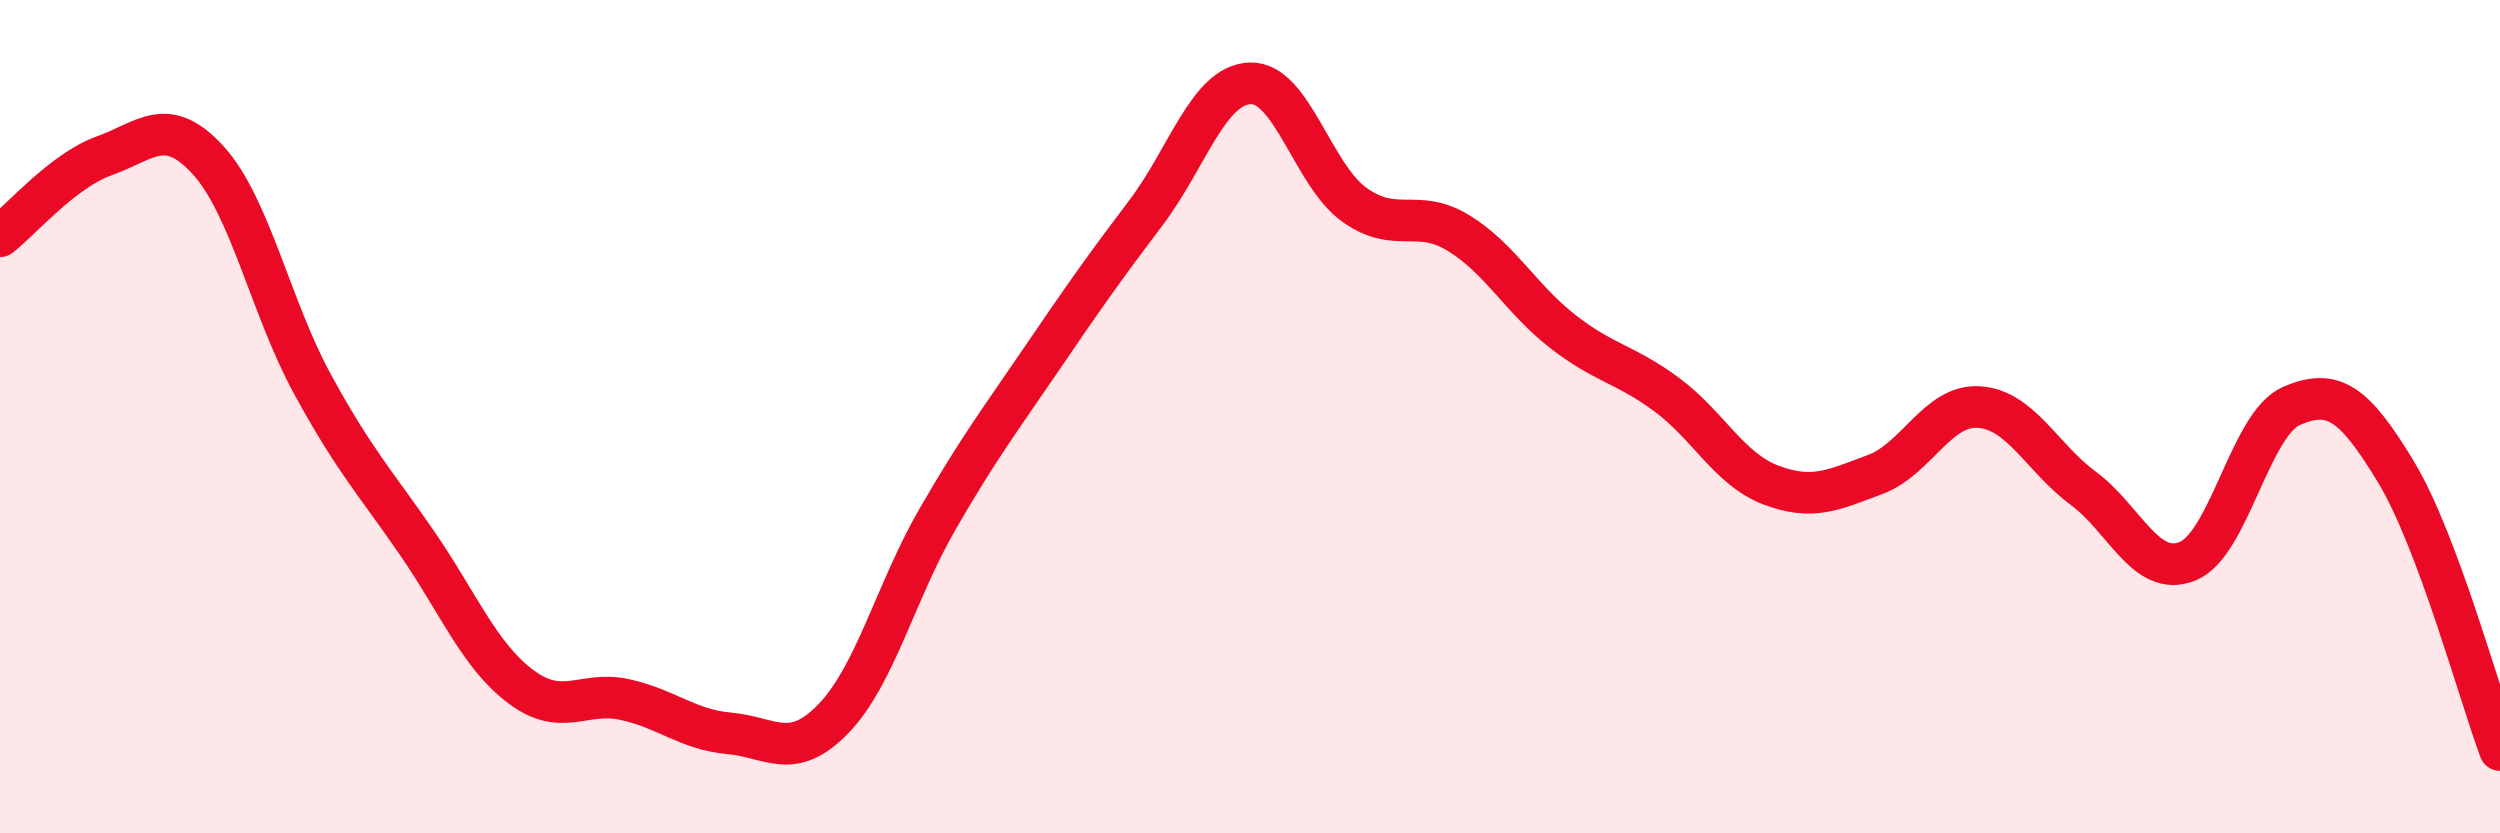
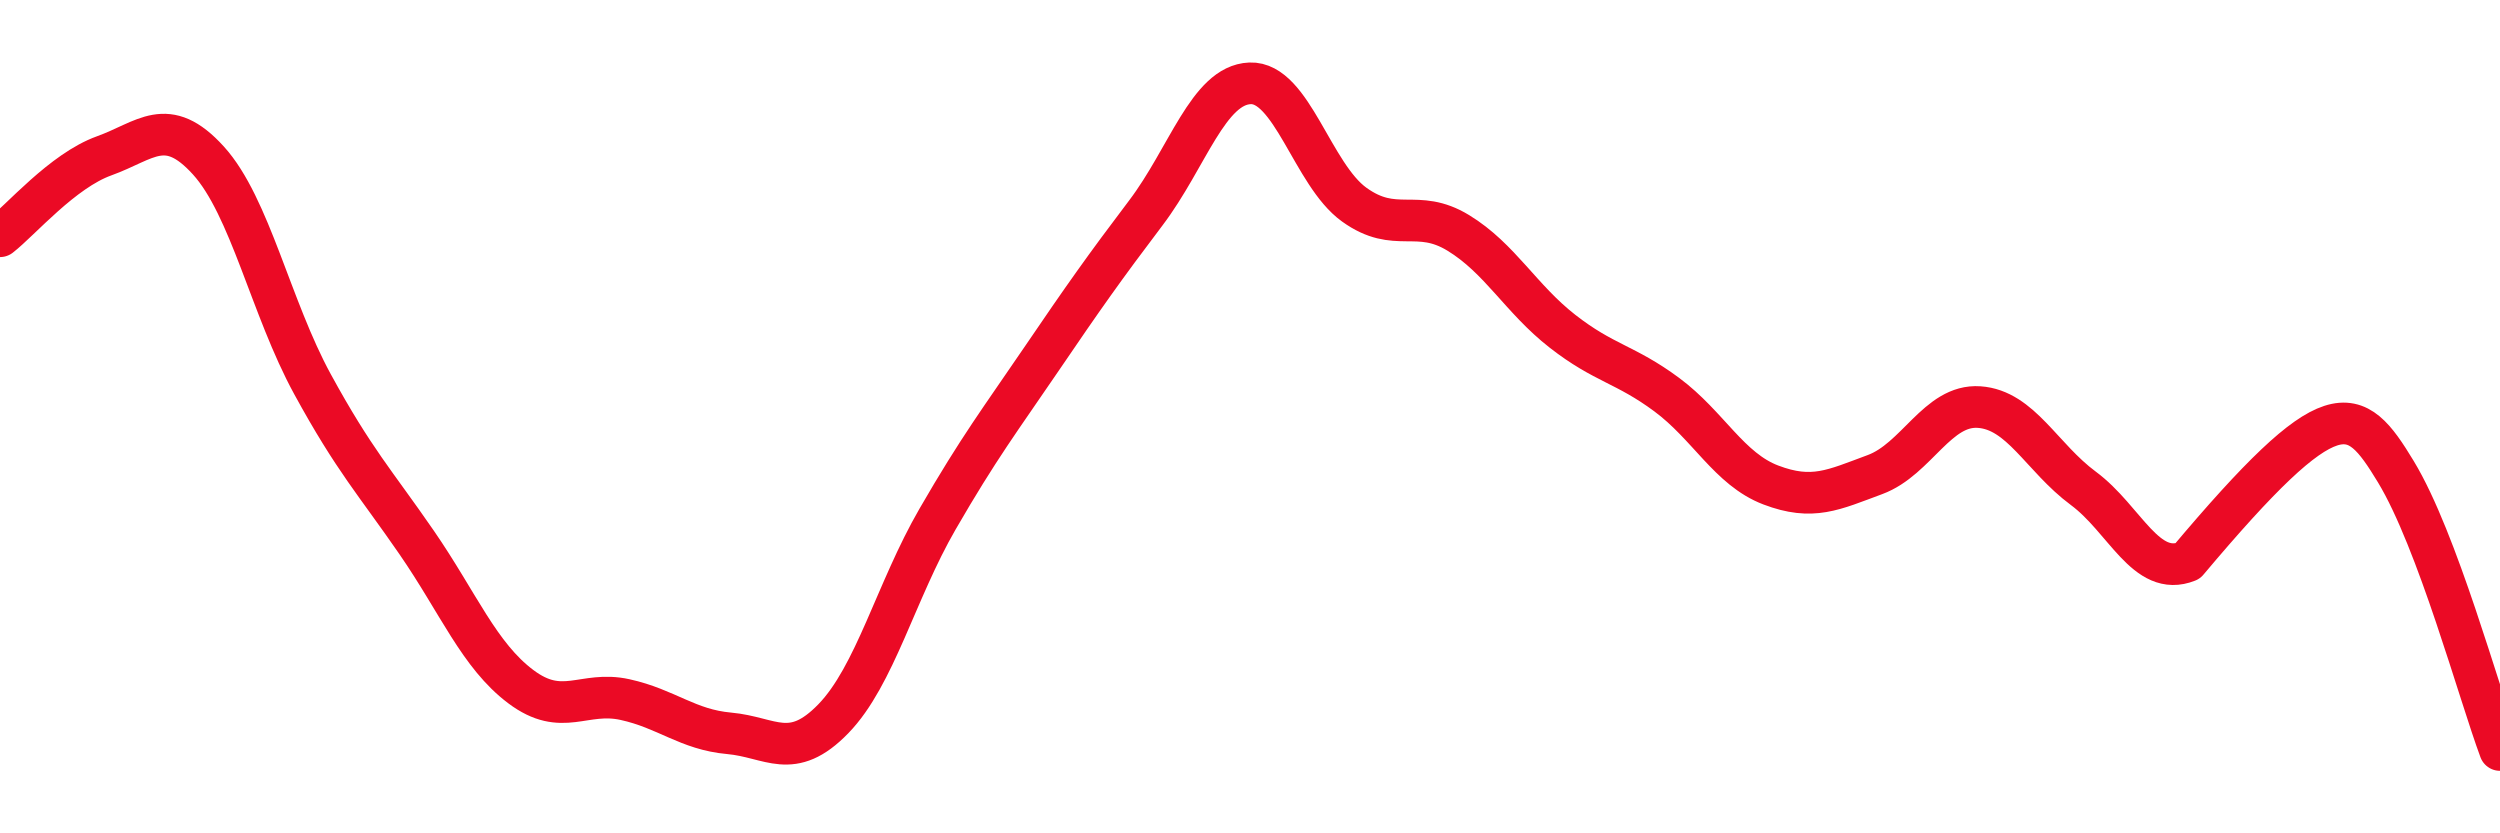
<svg xmlns="http://www.w3.org/2000/svg" width="60" height="20" viewBox="0 0 60 20">
-   <path d="M 0,5.67 C 0.5,5.28 1.5,4.1 2.5,3.74 C 3.5,3.38 4,2.75 5,3.85 C 6,4.95 6.5,7.39 7.5,9.22 C 8.5,11.05 9,11.57 10,13.02 C 11,14.47 11.5,15.73 12.5,16.48 C 13.5,17.23 14,16.57 15,16.79 C 16,17.01 16.5,17.51 17.5,17.6 C 18.5,17.69 19,18.28 20,17.25 C 21,16.22 21.5,14.19 22.5,12.46 C 23.5,10.73 24,10.08 25,8.61 C 26,7.14 26.5,6.43 27.5,5.11 C 28.5,3.79 29,2.04 30,2 C 31,1.96 31.5,4.19 32.5,4.91 C 33.5,5.63 34,4.98 35,5.59 C 36,6.2 36.5,7.17 37.5,7.95 C 38.5,8.73 39,8.73 40,9.47 C 41,10.21 41.5,11.26 42.5,11.64 C 43.5,12.02 44,11.76 45,11.39 C 46,11.02 46.5,9.7 47.5,9.77 C 48.5,9.84 49,10.98 50,11.72 C 51,12.46 51.5,13.87 52.5,13.47 C 53.5,13.07 54,10.17 55,9.74 C 56,9.31 56.5,9.67 57.5,11.32 C 58.5,12.97 59.5,16.66 60,18L60 20L0 20Z" fill="#EB0A25" opacity="0.1" stroke-linecap="round" stroke-linejoin="round" />
-   <path d="M 0,5.67 C 0.5,5.28 1.5,4.1 2.5,3.74 C 3.5,3.38 4,2.75 5,3.85 C 6,4.95 6.5,7.39 7.5,9.22 C 8.5,11.05 9,11.57 10,13.02 C 11,14.47 11.5,15.73 12.5,16.48 C 13.5,17.23 14,16.57 15,16.79 C 16,17.01 16.5,17.51 17.5,17.6 C 18.5,17.69 19,18.28 20,17.25 C 21,16.22 21.5,14.19 22.5,12.46 C 23.5,10.73 24,10.08 25,8.61 C 26,7.14 26.5,6.43 27.5,5.11 C 28.5,3.79 29,2.04 30,2 C 31,1.96 31.5,4.19 32.5,4.91 C 33.5,5.63 34,4.98 35,5.59 C 36,6.2 36.5,7.17 37.5,7.95 C 38.5,8.73 39,8.73 40,9.47 C 41,10.21 41.5,11.26 42.5,11.64 C 43.5,12.02 44,11.76 45,11.39 C 46,11.02 46.5,9.7 47.5,9.77 C 48.5,9.84 49,10.98 50,11.72 C 51,12.46 51.5,13.87 52.5,13.47 C 53.5,13.07 54,10.17 55,9.74 C 56,9.31 56.5,9.67 57.5,11.32 C 58.5,12.97 59.5,16.66 60,18" stroke="#EB0A25" stroke-width="1" fill="none" stroke-linecap="round" stroke-linejoin="round" />
+   <path d="M 0,5.67 C 0.5,5.28 1.5,4.1 2.5,3.74 C 3.5,3.38 4,2.75 5,3.85 C 6,4.95 6.5,7.39 7.5,9.22 C 8.5,11.05 9,11.57 10,13.02 C 11,14.47 11.5,15.73 12.5,16.48 C 13.5,17.23 14,16.57 15,16.79 C 16,17.01 16.5,17.51 17.5,17.6 C 18.5,17.69 19,18.28 20,17.25 C 21,16.22 21.5,14.19 22.5,12.46 C 23.5,10.73 24,10.08 25,8.61 C 26,7.14 26.5,6.43 27.5,5.11 C 28.5,3.79 29,2.04 30,2 C 31,1.96 31.5,4.19 32.5,4.91 C 33.5,5.63 34,4.98 35,5.59 C 36,6.2 36.5,7.17 37.5,7.95 C 38.5,8.73 39,8.73 40,9.47 C 41,10.21 41.5,11.26 42.5,11.64 C 43.5,12.02 44,11.76 45,11.39 C 46,11.02 46.5,9.7 47.5,9.77 C 48.5,9.84 49,10.98 50,11.72 C 51,12.46 51.5,13.87 52.5,13.47 C 56,9.31 56.5,9.67 57.5,11.32 C 58.5,12.97 59.5,16.66 60,18" stroke="#EB0A25" stroke-width="1" fill="none" stroke-linecap="round" stroke-linejoin="round" />
</svg>